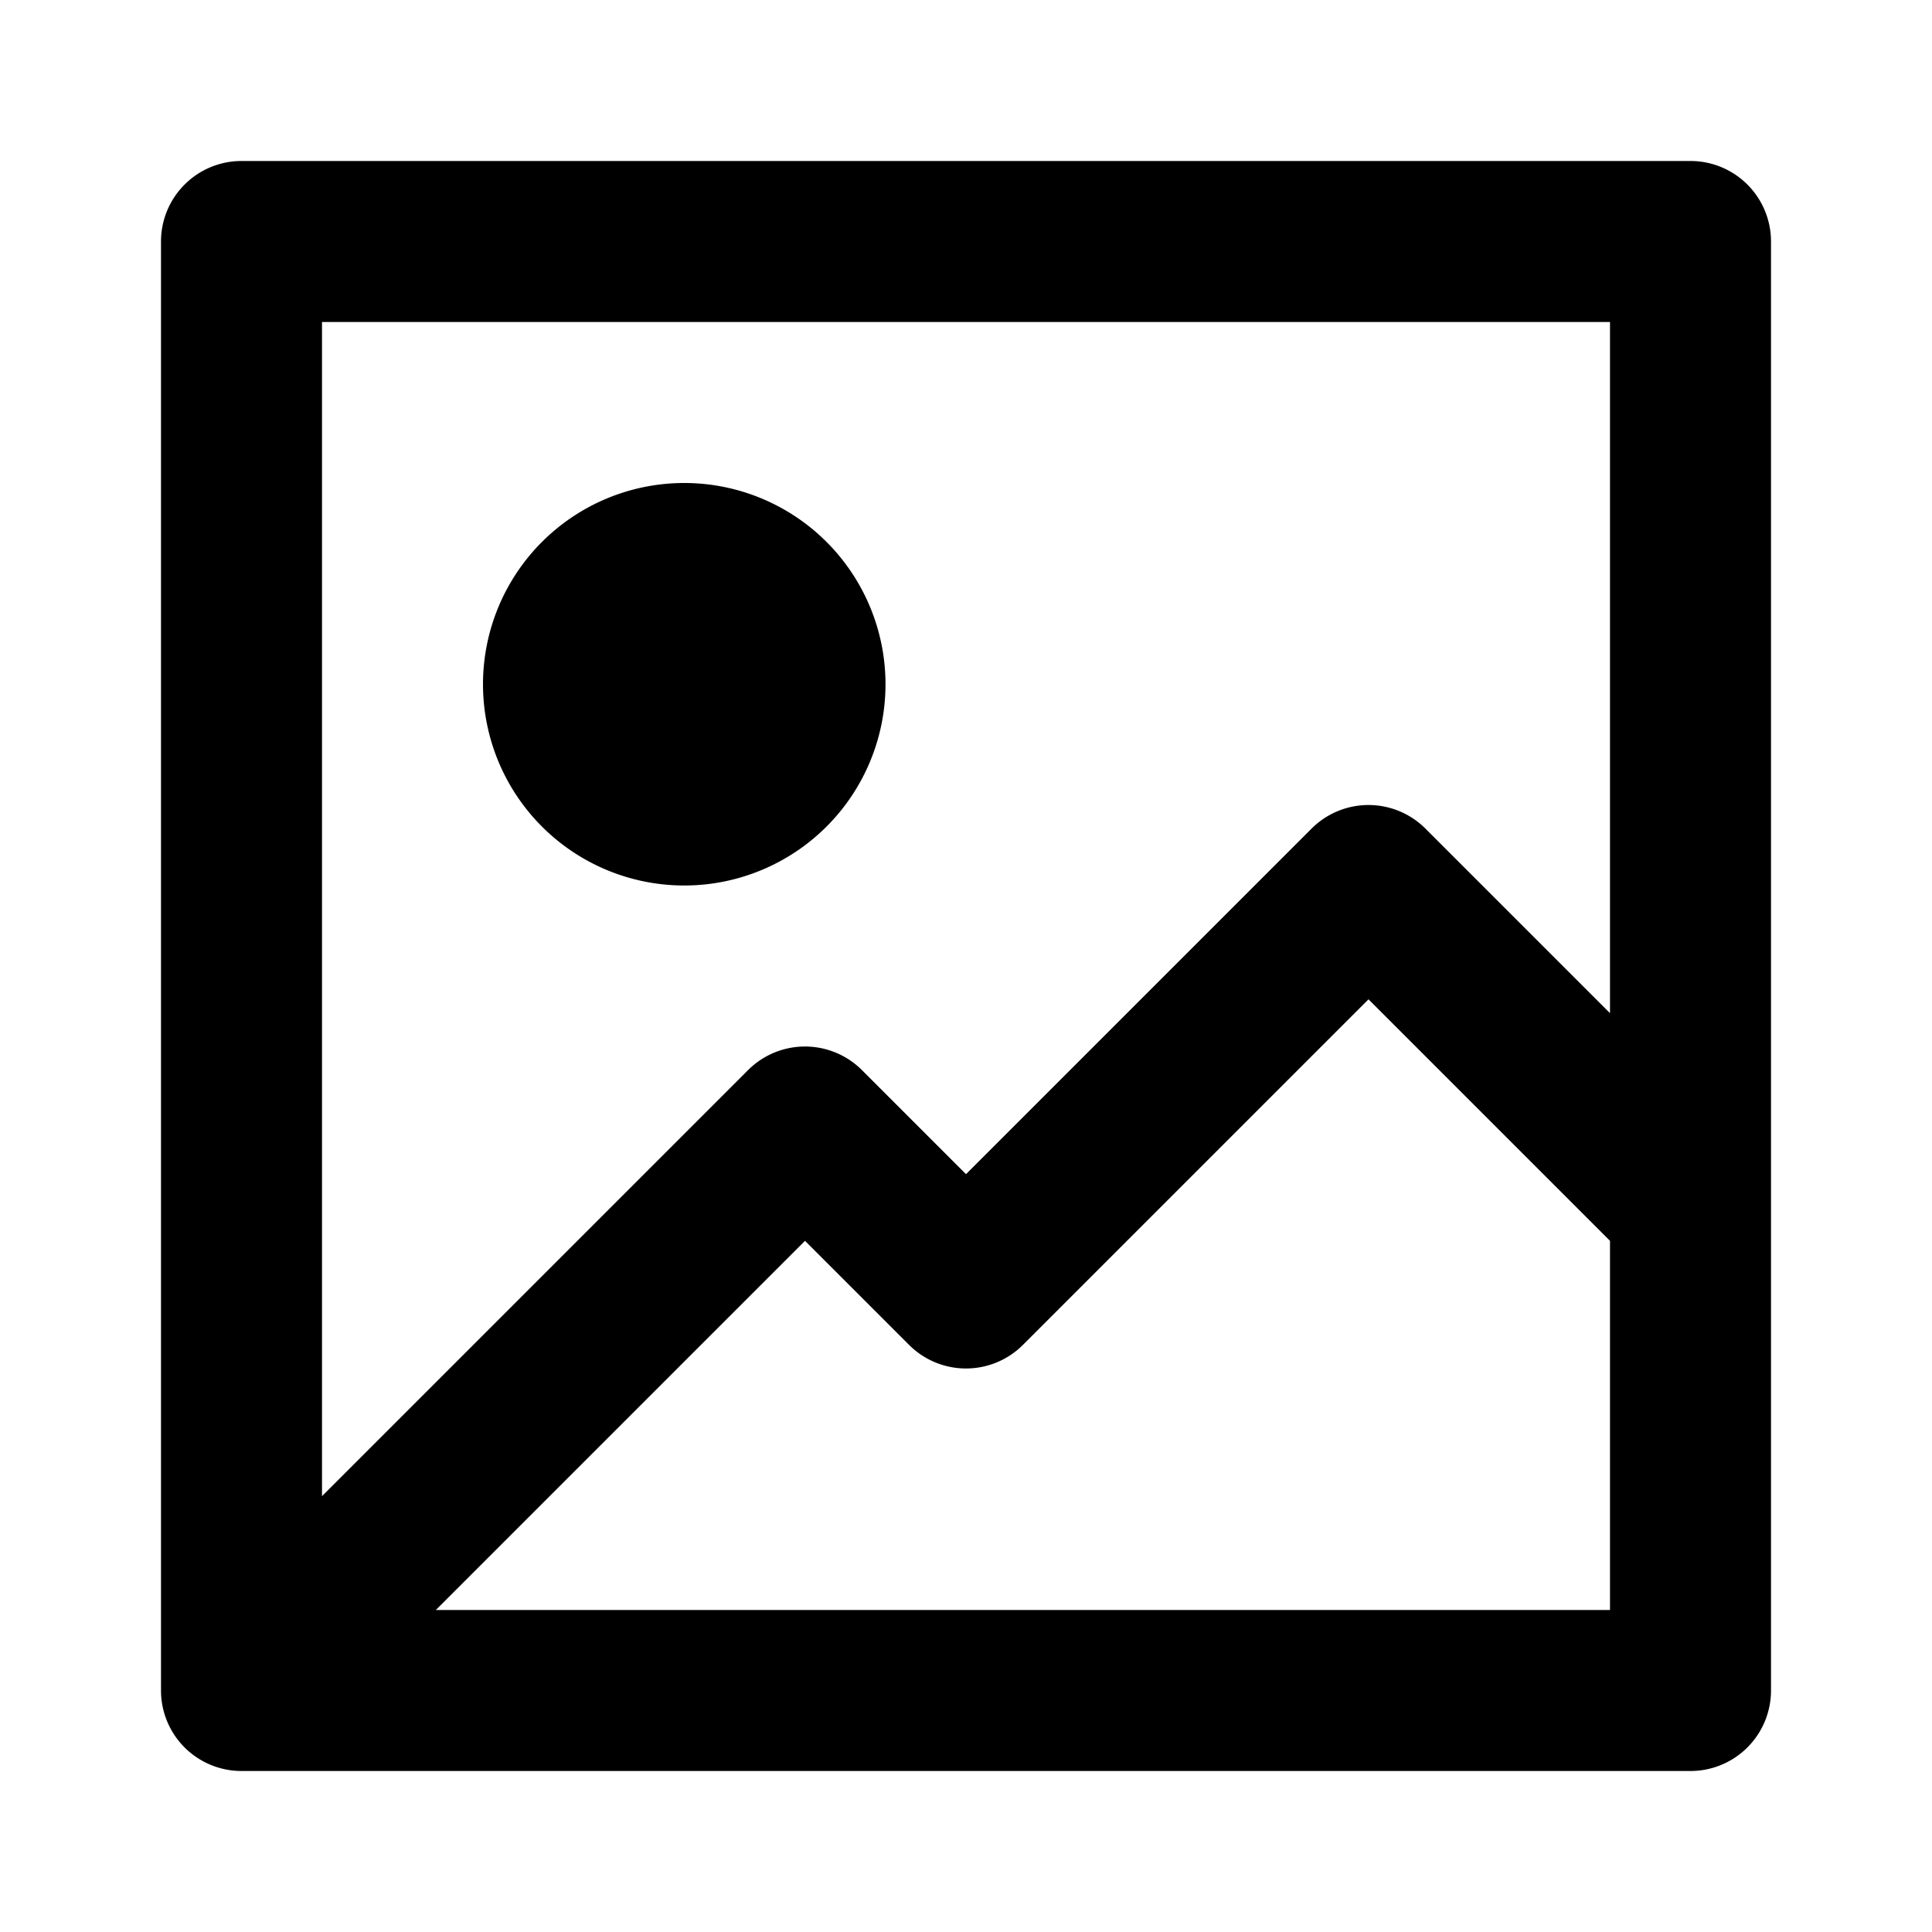
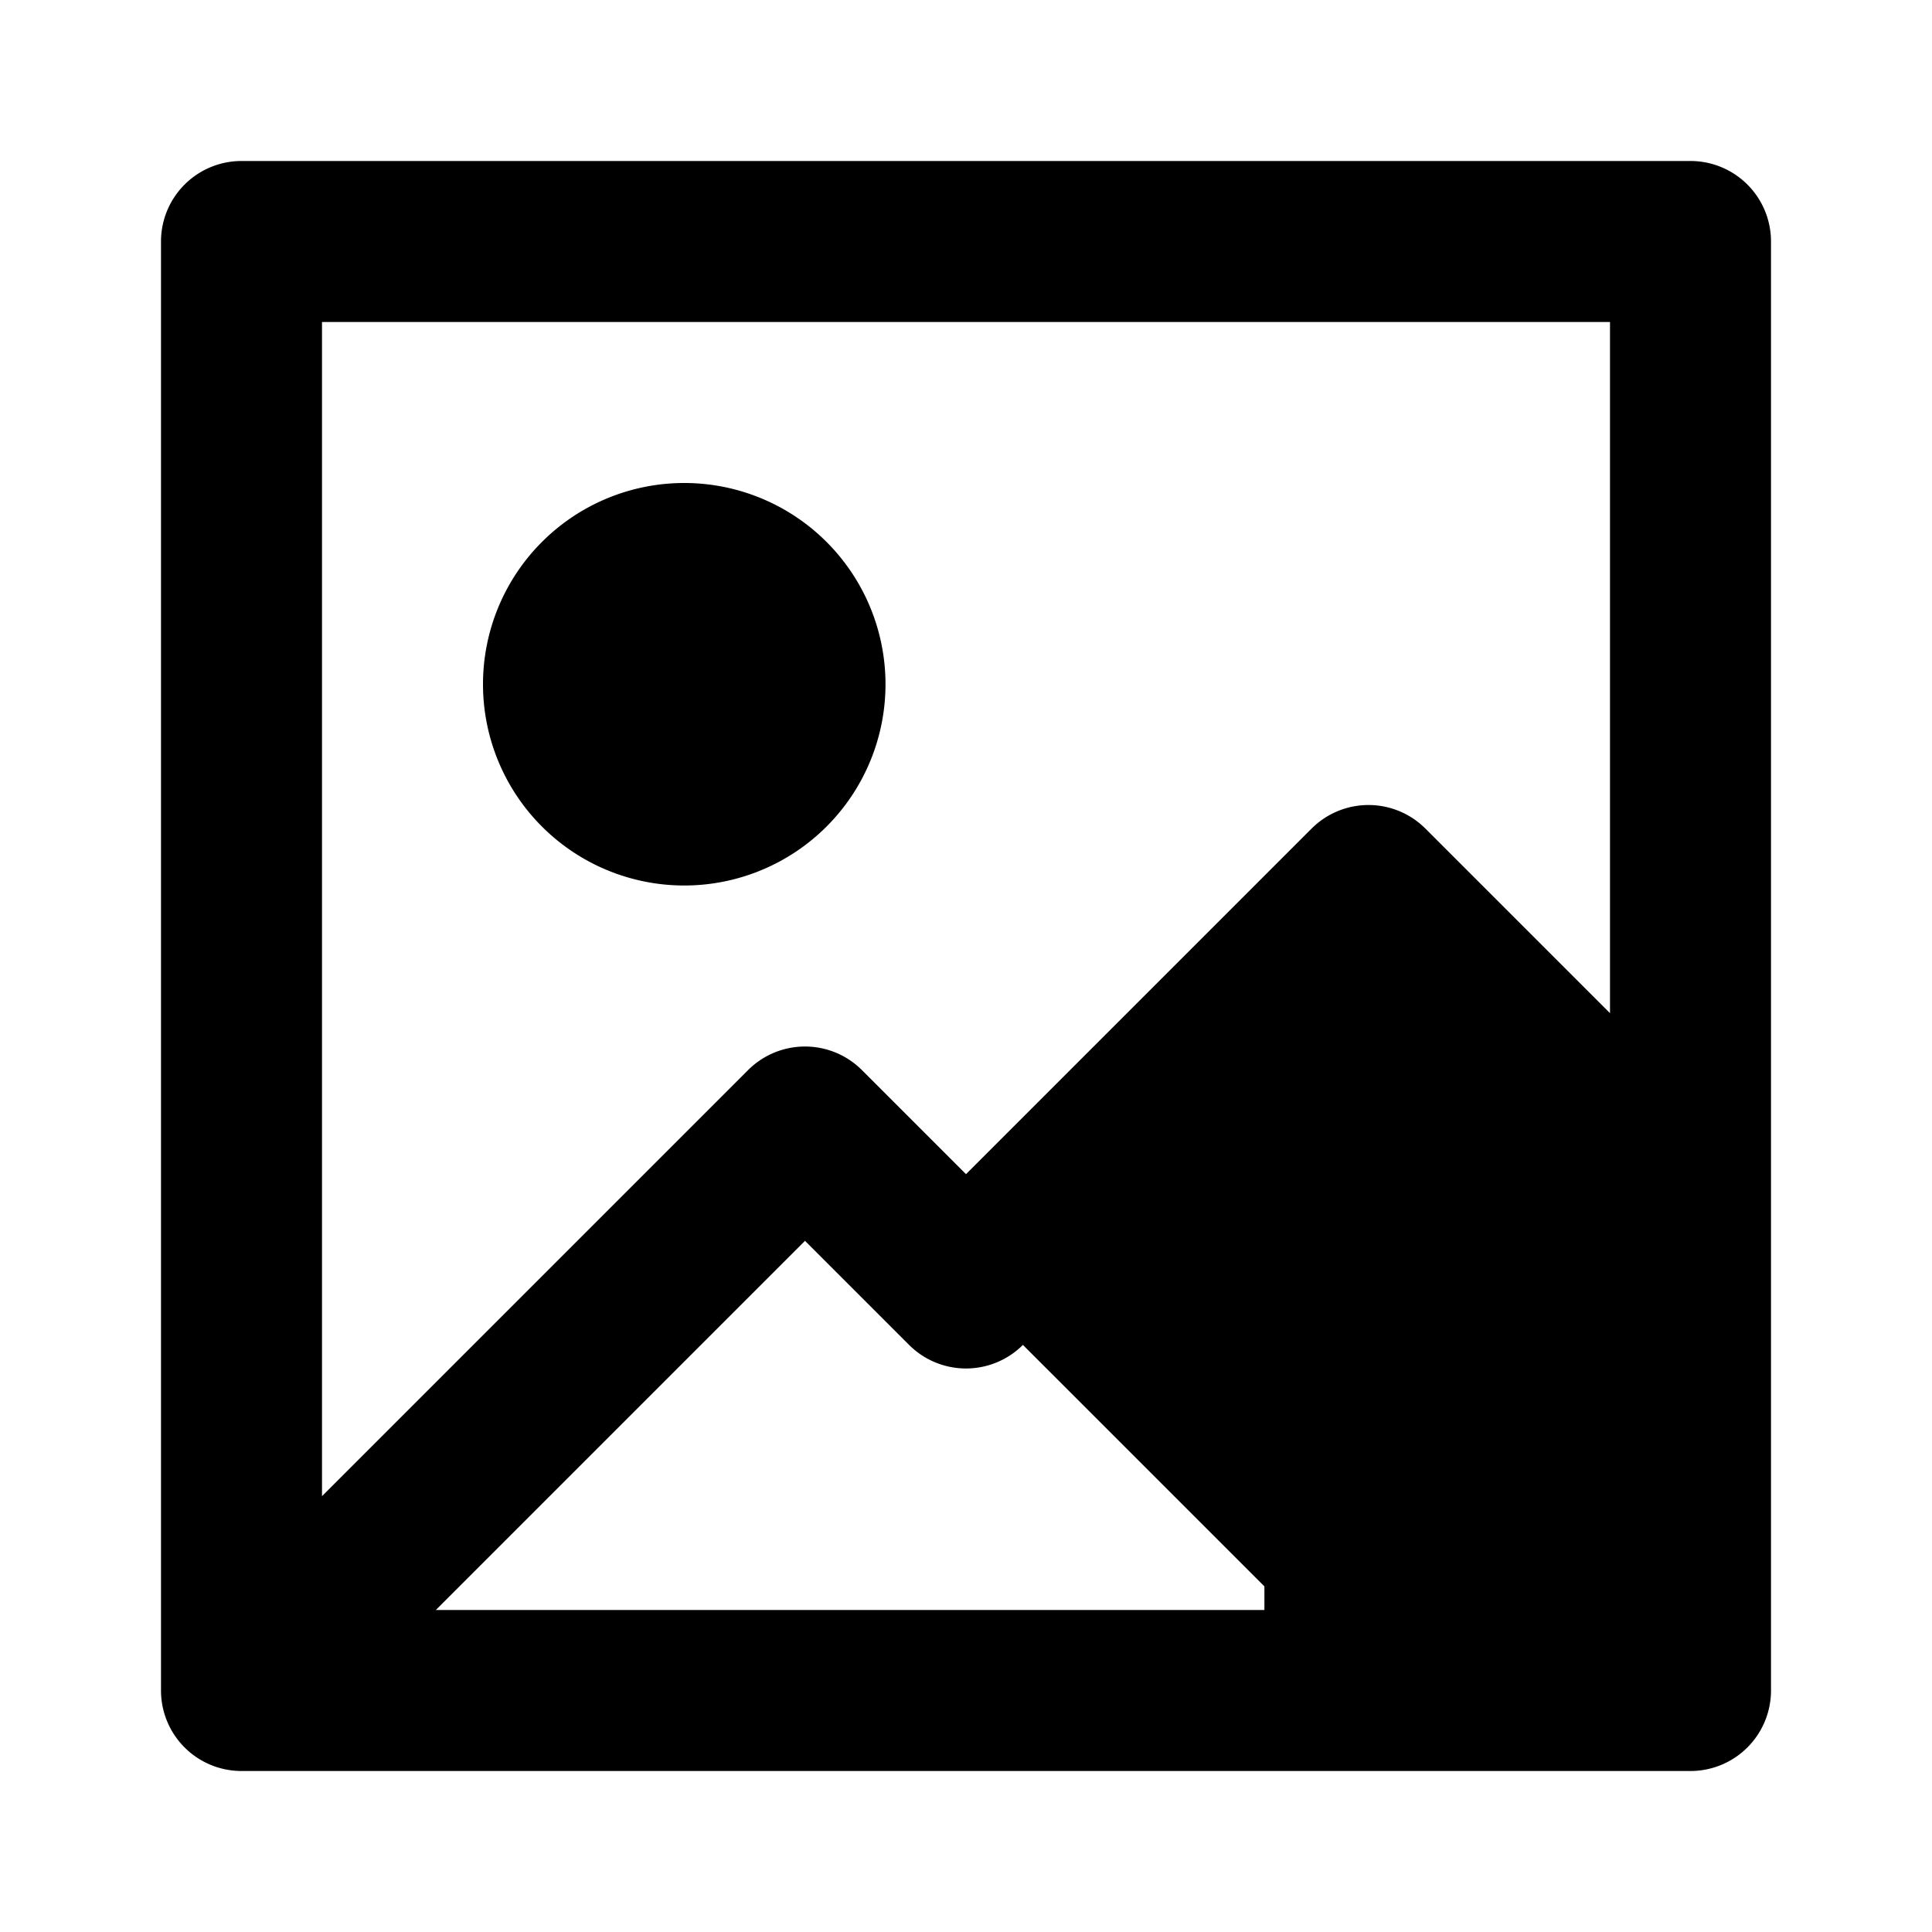
<svg xmlns="http://www.w3.org/2000/svg" fill="#000000" width="800px" height="800px" viewBox="0 0 24 24">
-   <path d="M3,22H21a1,1,0,0,0,1-1V3a1,1,0,0,0-1-1H3A1,1,0,0,0,2,3V21A1,1,0,0,0,3,22Zm2.414-2L10,15.414l1.293,1.293a1,1,0,0,0,1.414,0L17,12.414l3,3V20ZM20,4v8.586l-2.293-2.293a1,1,0,0,0-1.414,0L12,14.586l-1.293-1.293a1,1,0,0,0-1.414,0L4,18.586V4ZM6,8.5A2.5,2.5,0,1,1,8.5,11,2.5,2.5,0,0,1,6,8.5Z" />
+   <path d="M3,22H21a1,1,0,0,0,1-1V3a1,1,0,0,0-1-1H3A1,1,0,0,0,2,3V21A1,1,0,0,0,3,22Zm2.414-2L10,15.414l1.293,1.293a1,1,0,0,0,1.414,0l3,3V20ZM20,4v8.586l-2.293-2.293a1,1,0,0,0-1.414,0L12,14.586l-1.293-1.293a1,1,0,0,0-1.414,0L4,18.586V4ZM6,8.5A2.5,2.5,0,1,1,8.5,11,2.5,2.5,0,0,1,6,8.5Z" />
</svg>